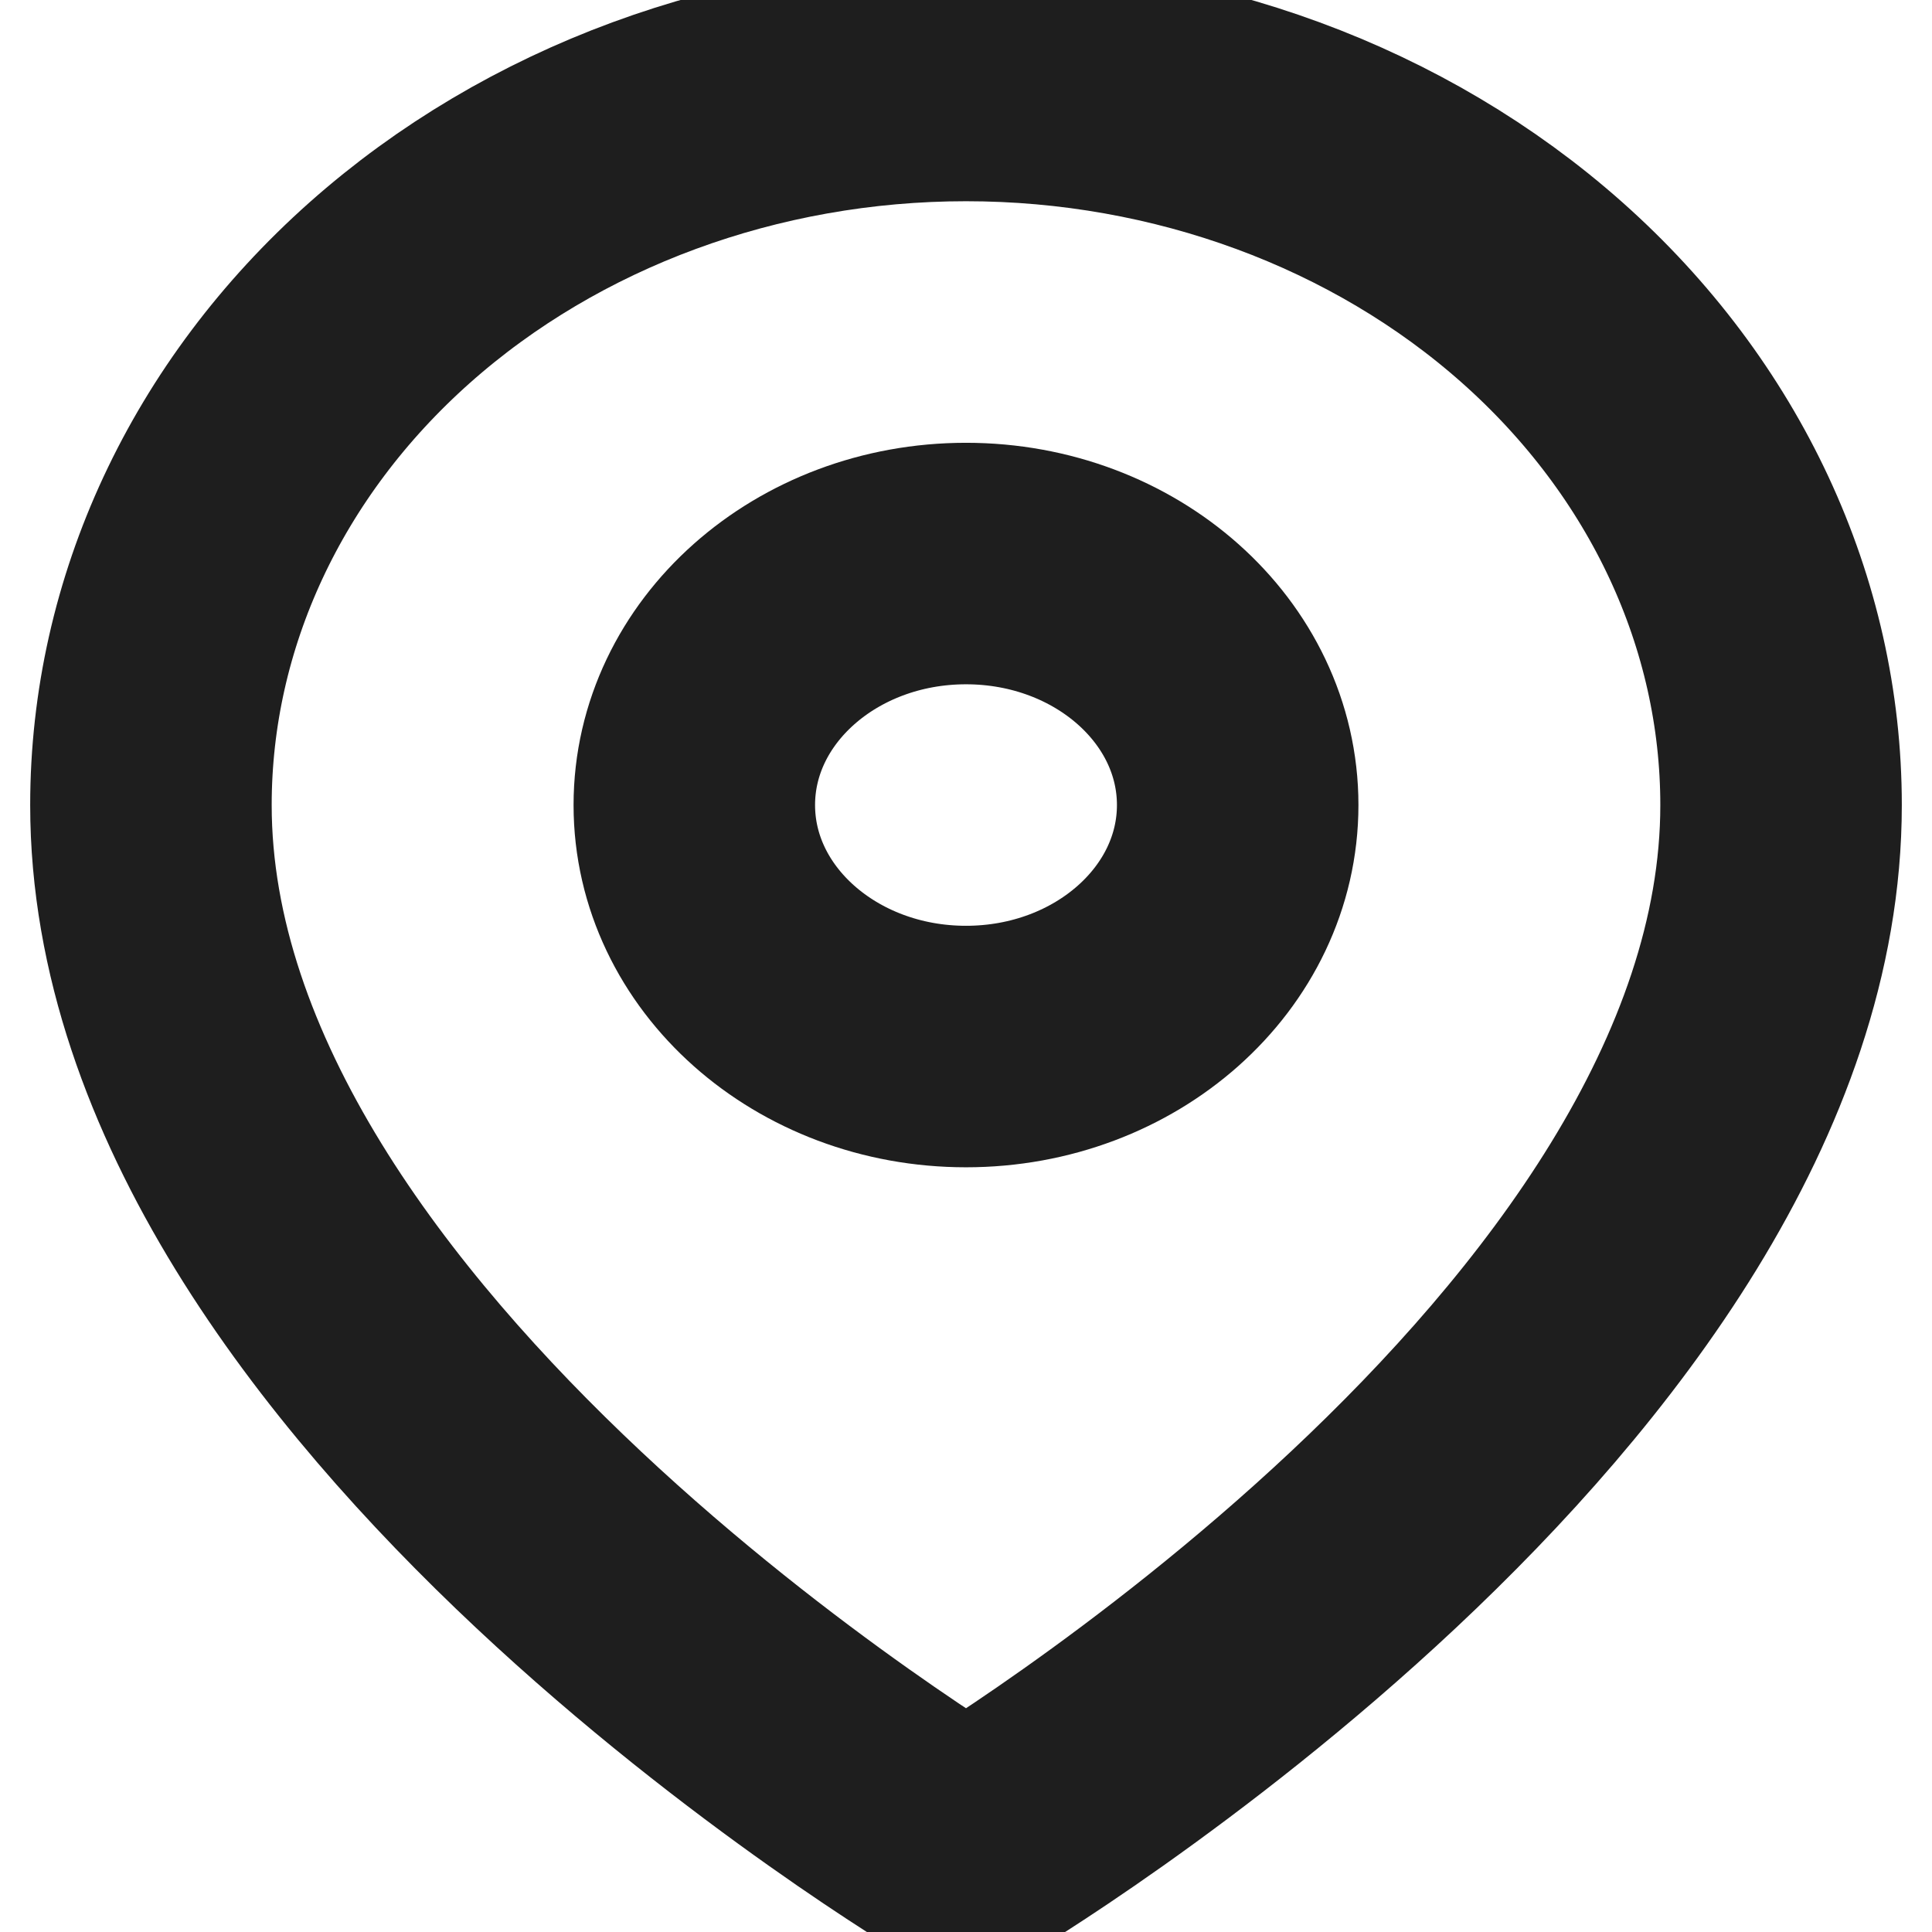
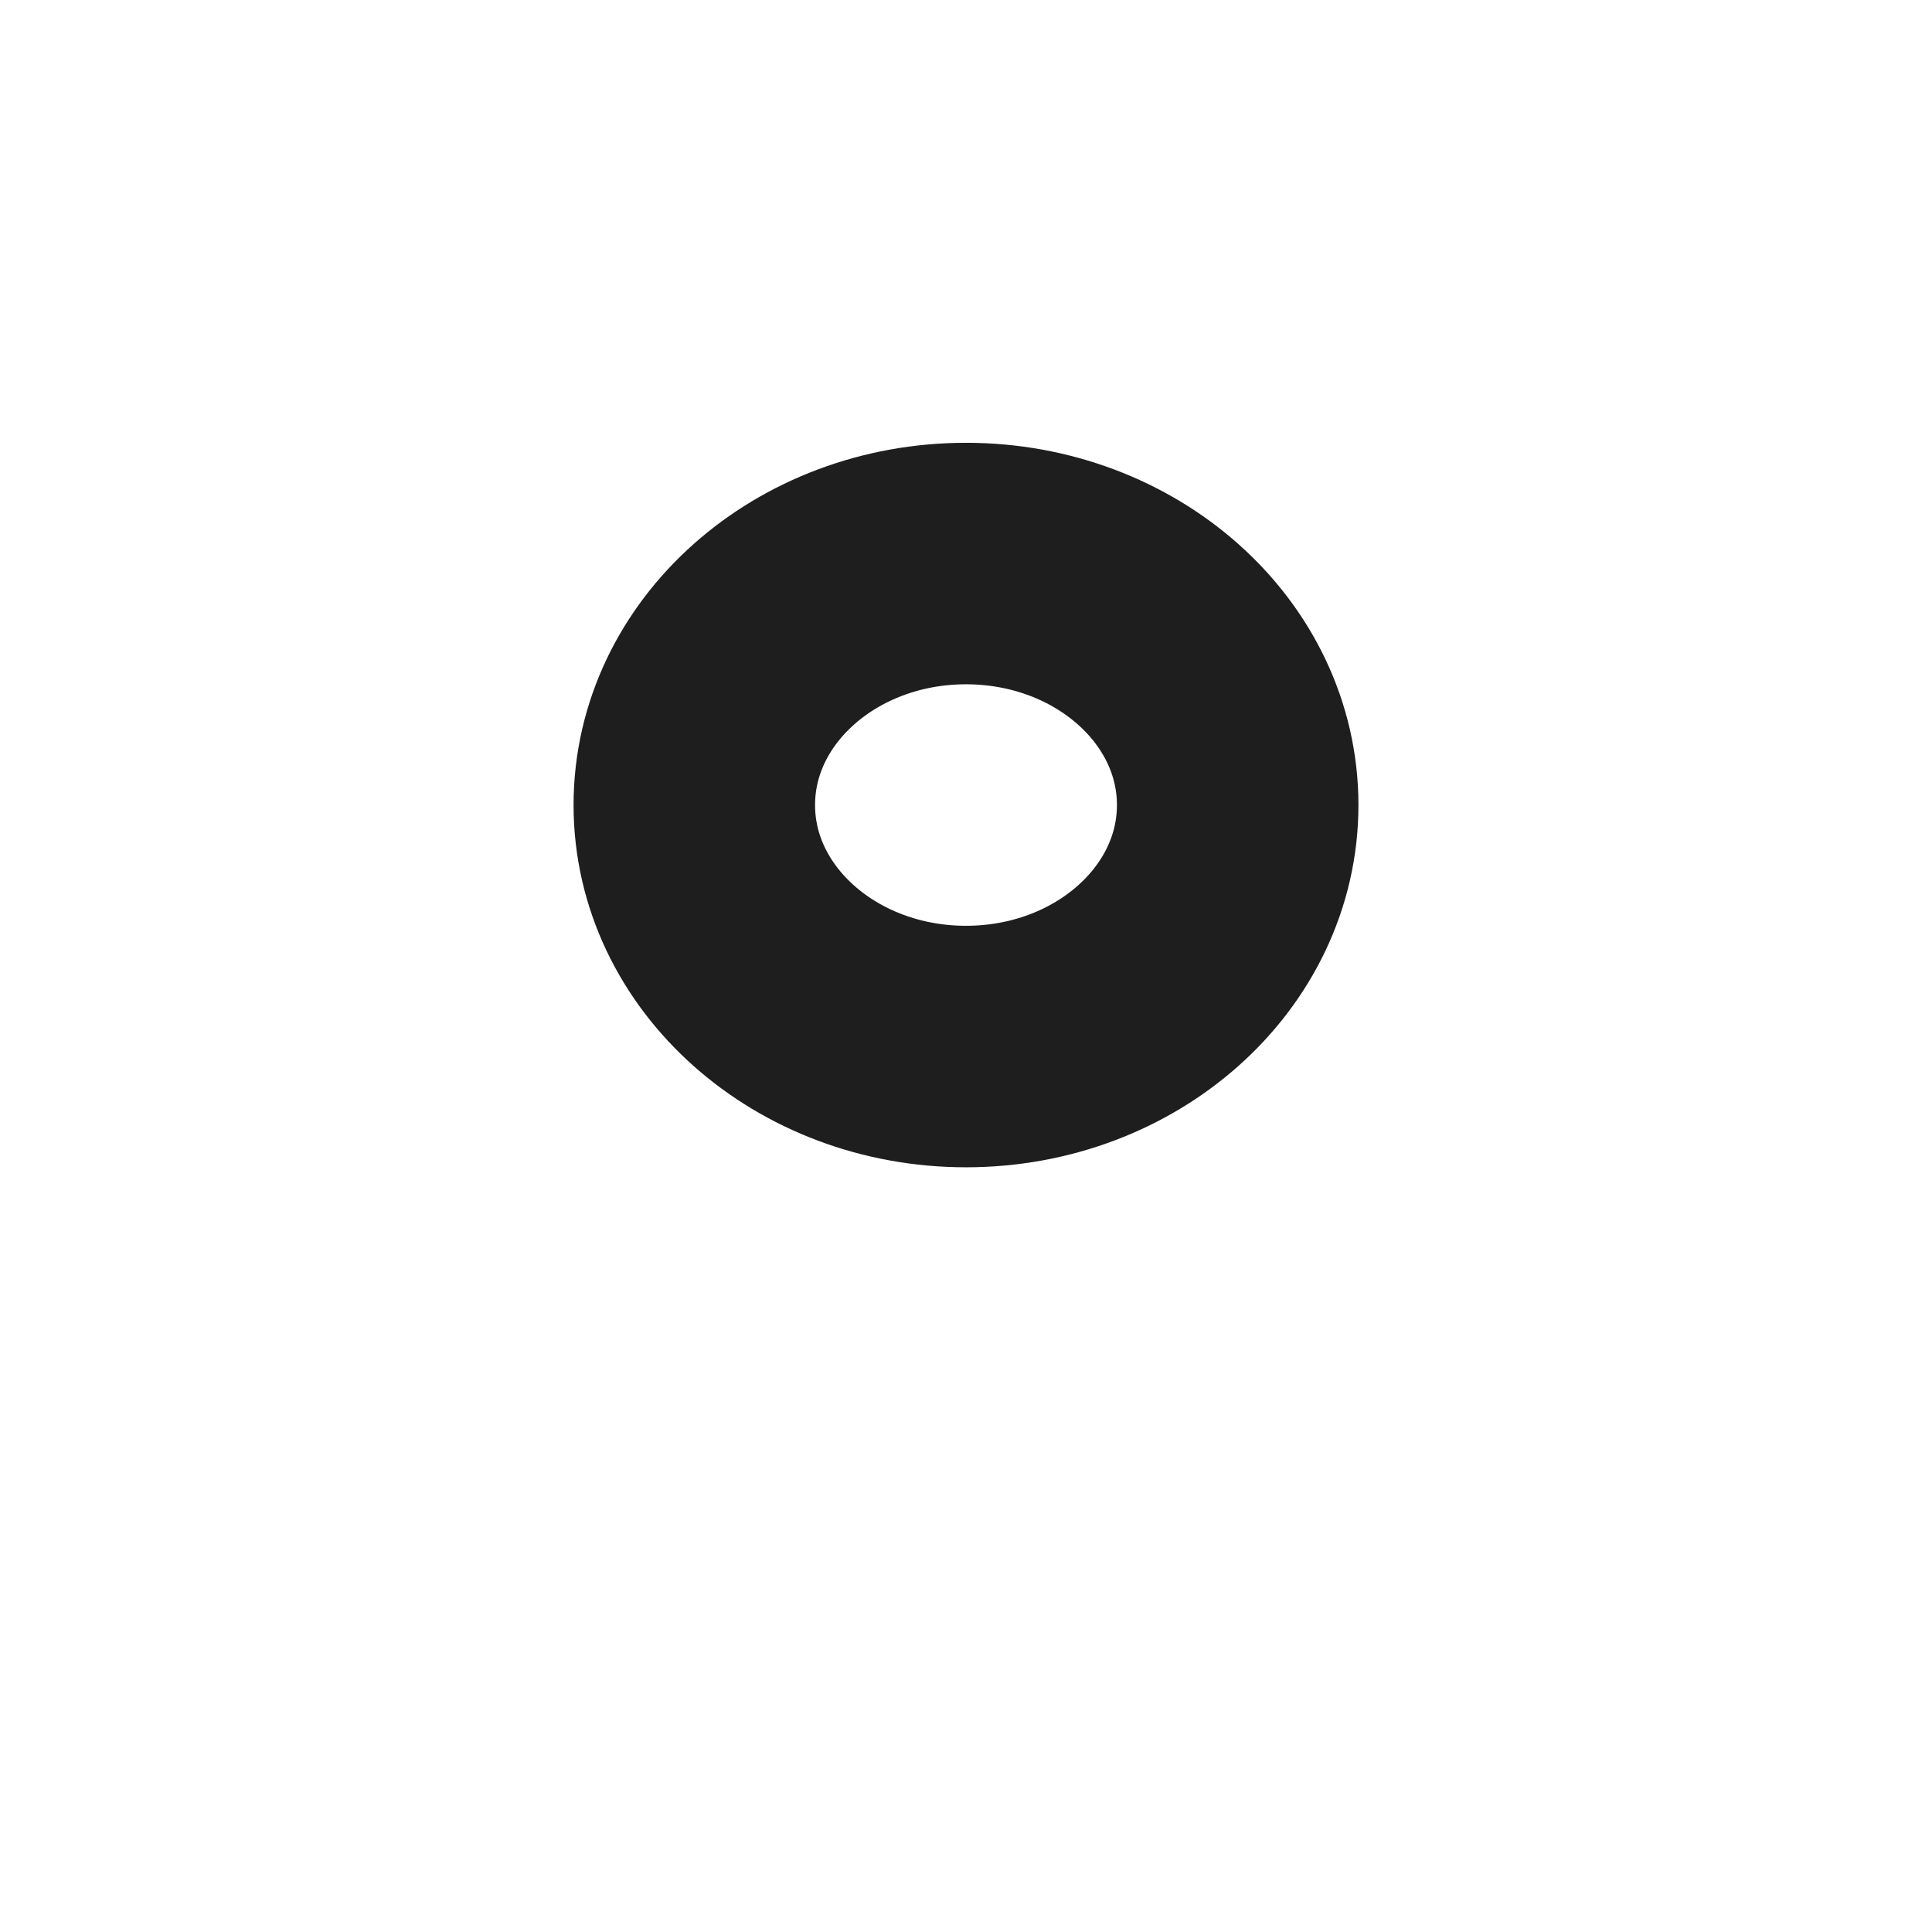
<svg xmlns="http://www.w3.org/2000/svg" width="32" height="32" viewBox="0 0 32 32" fill="none">
-   <path d="M29.5 13.334C29.5 22.667 16 30.667 16 30.667C16 30.667 2.5 22.667 2.5 13.334C2.5 10.151 3.922 7.099 6.454 4.848C8.986 2.598 12.42 1.333 16 1.333C19.58 1.333 23.014 2.598 25.546 4.848C28.078 7.099 29.5 10.151 29.5 13.334Z" stroke="#1E1E1E" stroke-width="4" stroke-linecap="round" stroke-linejoin="round" />
  <path d="M16 17.334C18.485 17.334 20.5 15.543 20.5 13.334C20.5 11.124 18.485 9.334 16 9.334C13.515 9.334 11.5 11.124 11.5 13.334C11.5 15.543 13.515 17.334 16 17.334Z" stroke="#1E1E1E" stroke-width="4" stroke-linecap="round" stroke-linejoin="round" />
</svg>